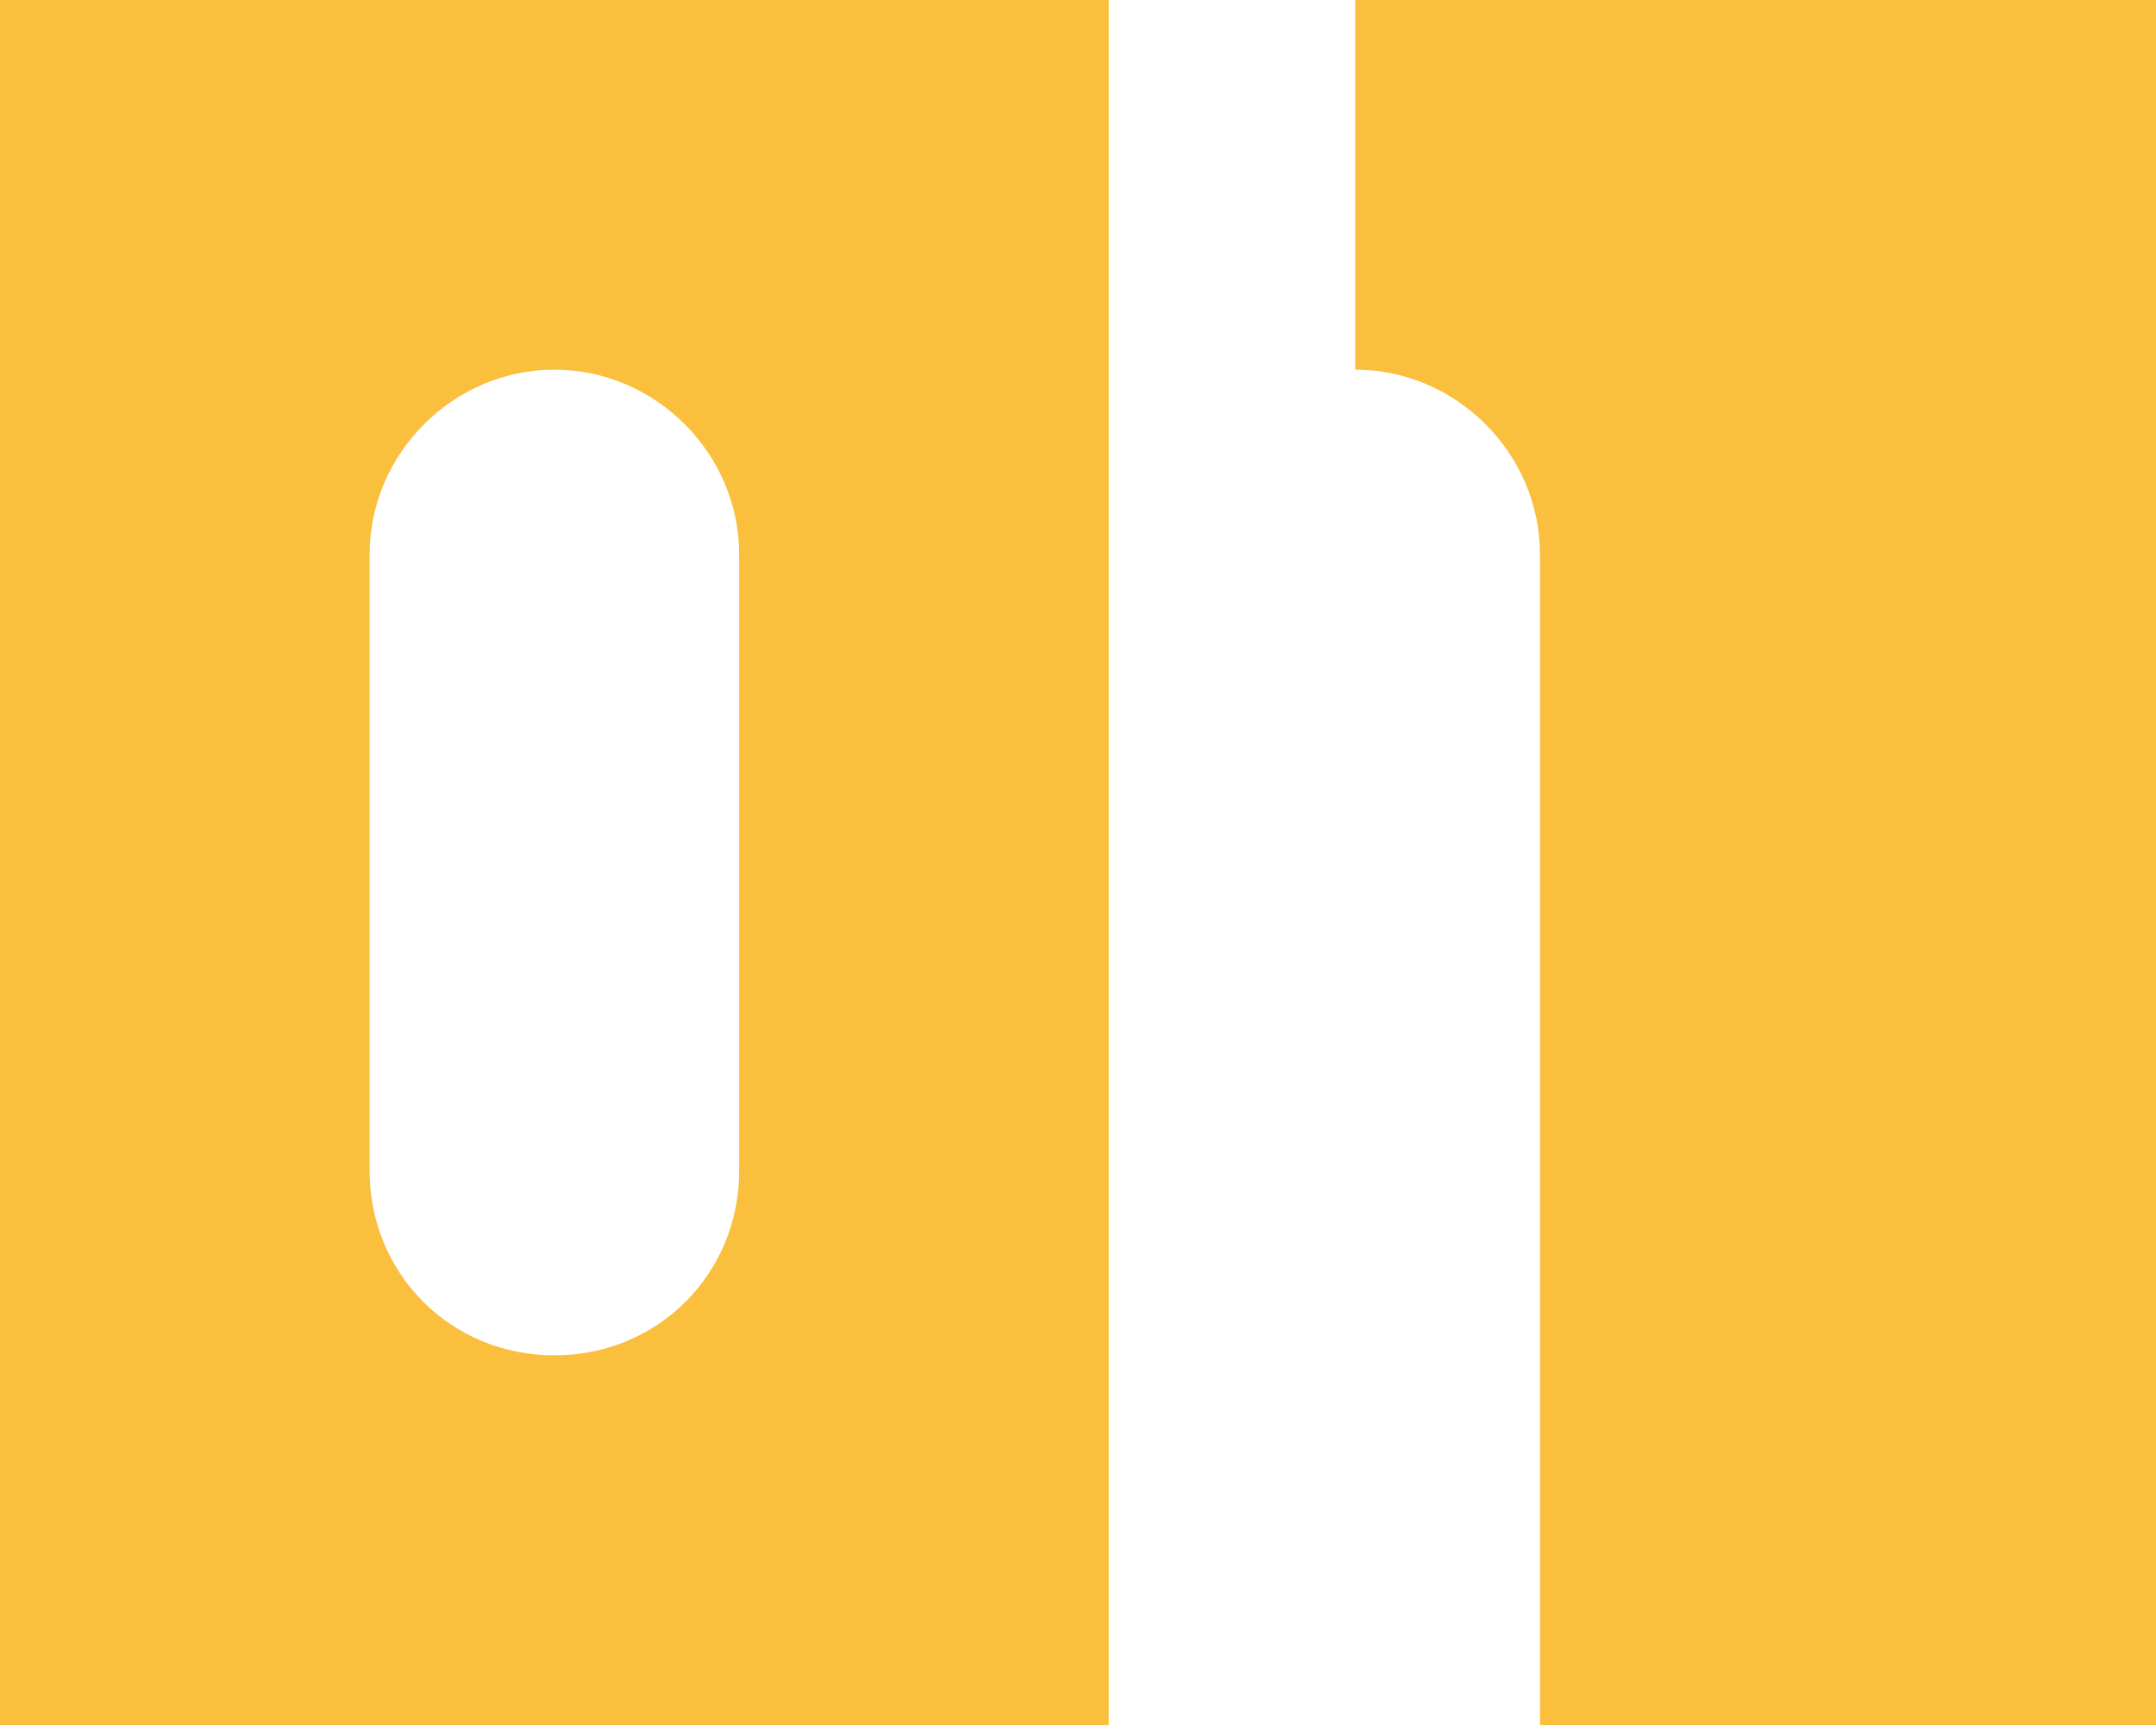
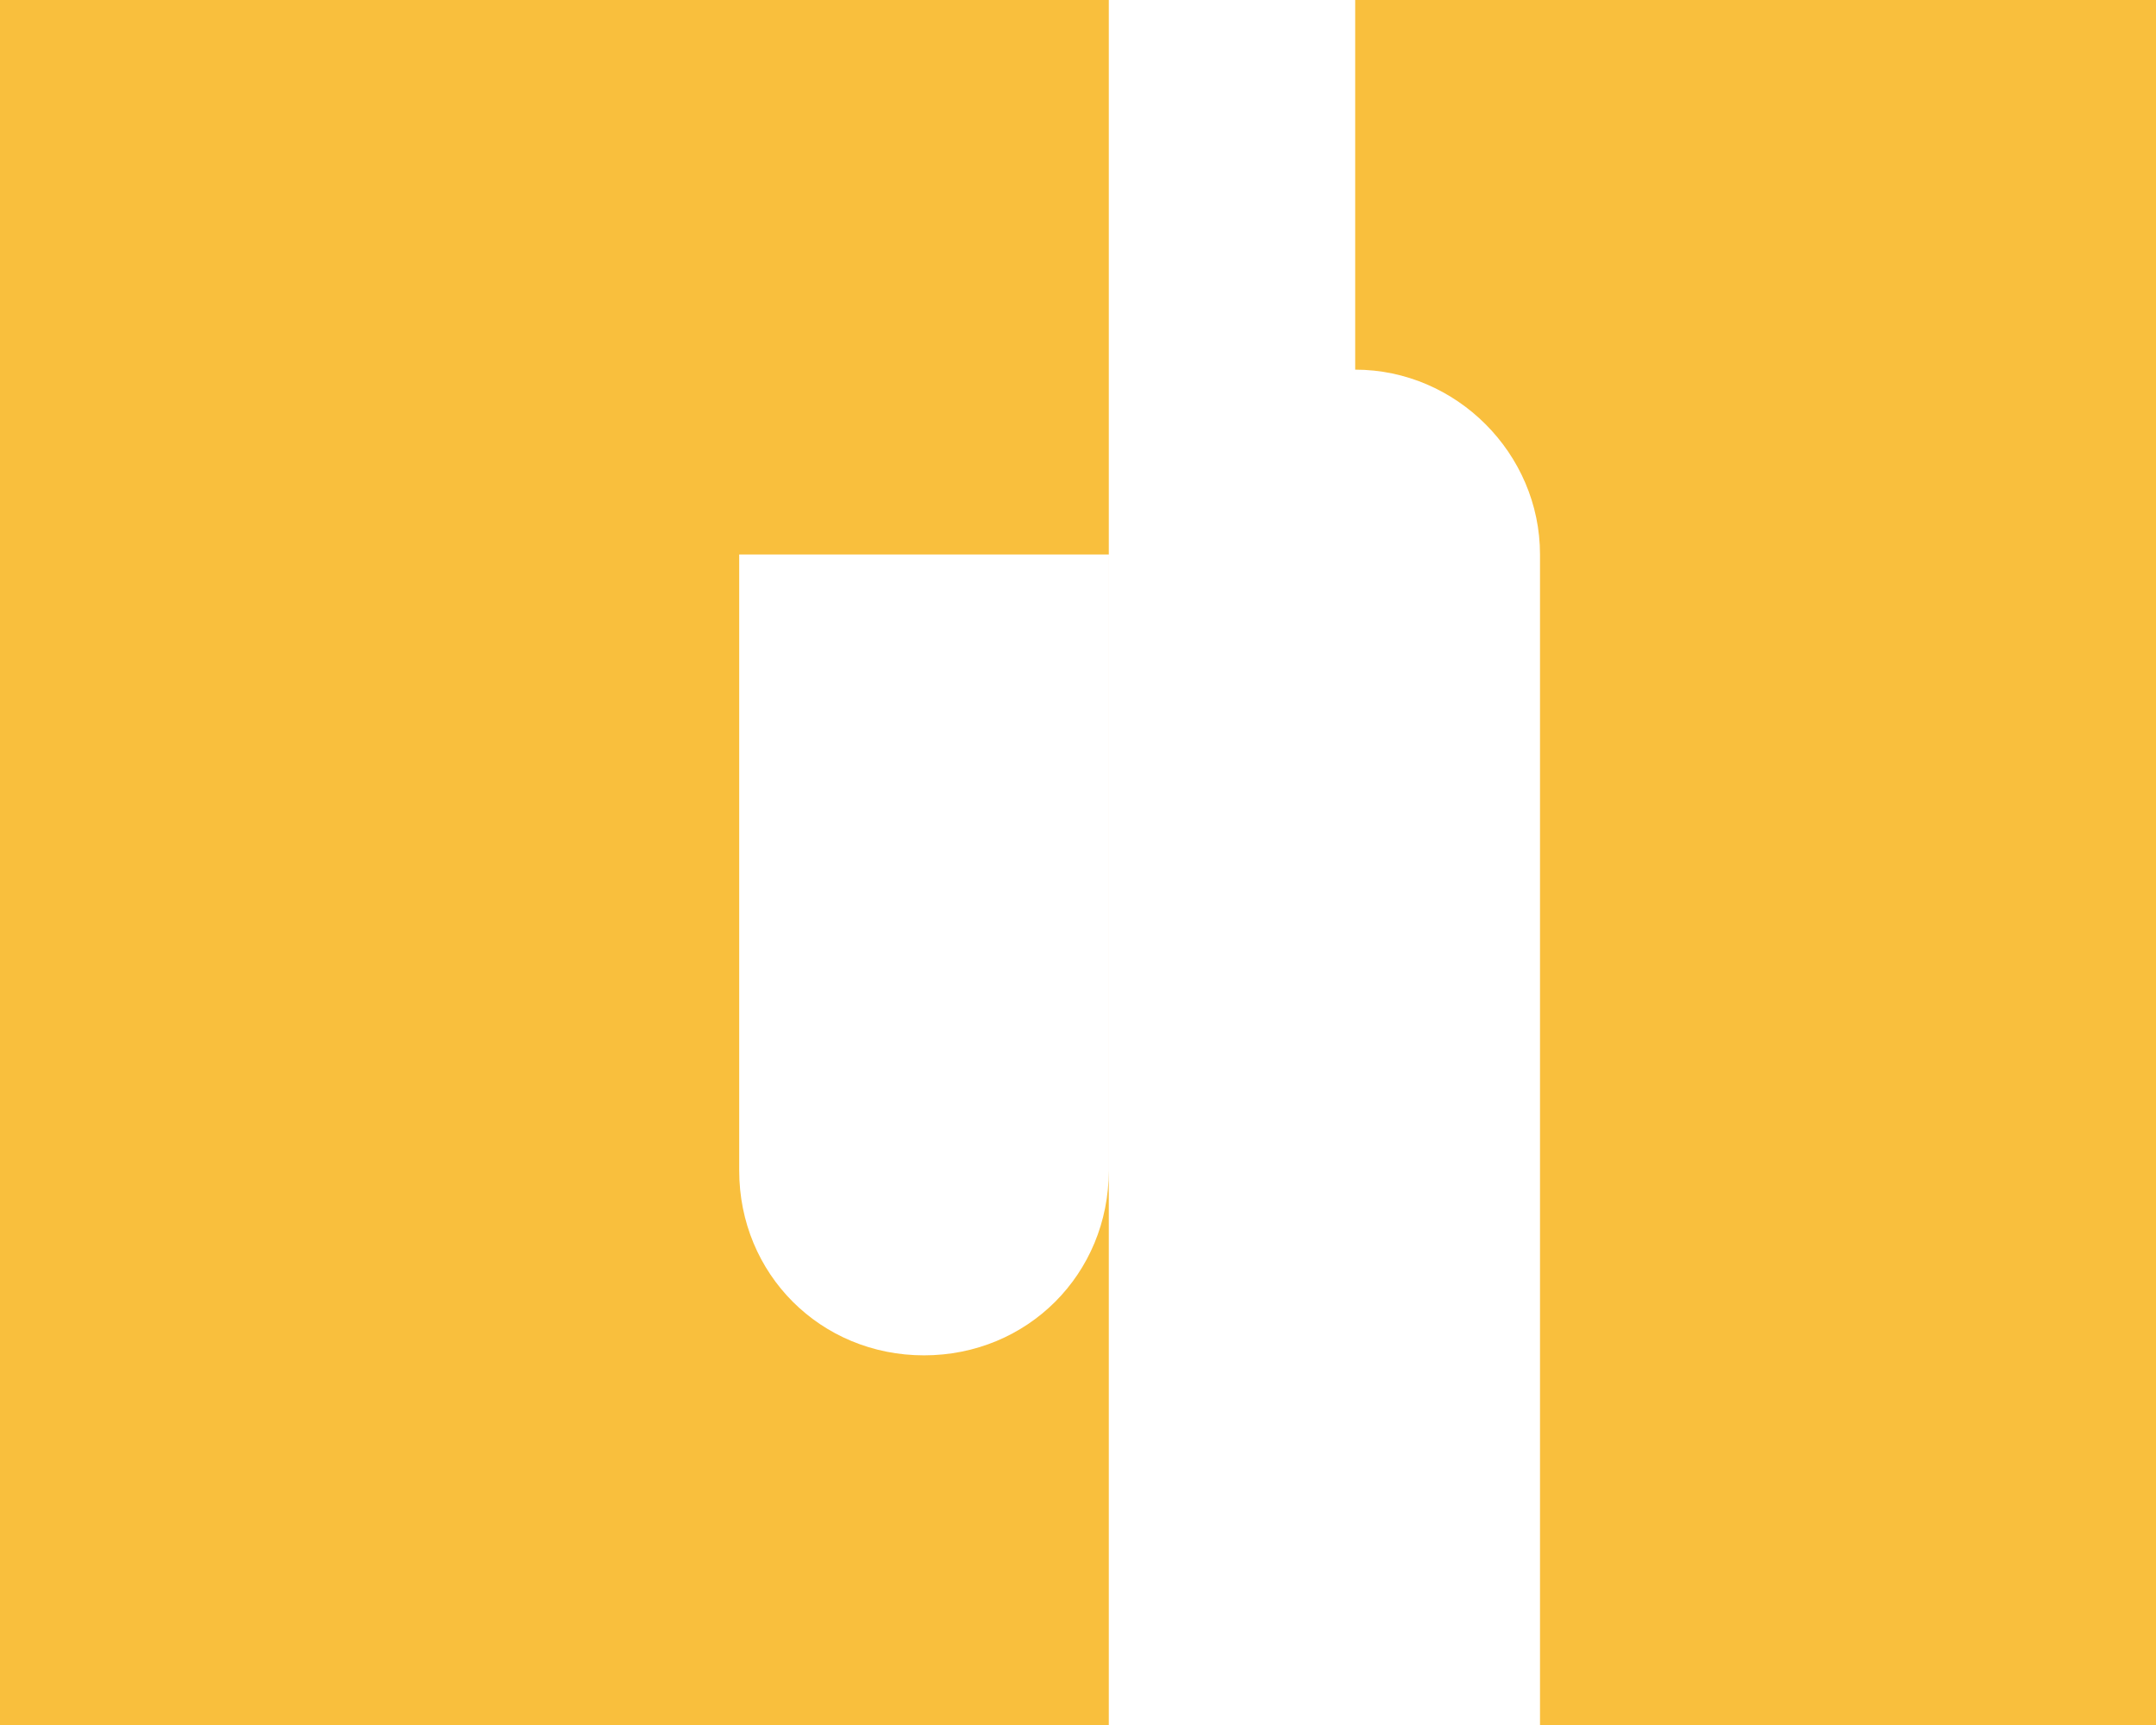
<svg xmlns="http://www.w3.org/2000/svg" width="90" height="72" viewBox="0 0 90 72" fill="none">
-   <path d="M46.286 0v72H0V0h46.286zM30.857 23.143c0-4.217-3.497-7.714-7.714-7.714-4.217 0-7.714 3.497-7.714 7.714v25.714c0 4.32 3.394 7.714 7.714 7.714s7.714-3.394 7.714-7.714V23.143zM56.571 0H90v72H64.286V23.143c0-4.217-3.497-7.714-7.715-7.714V0z" fill="#F9BF3D" />
+   <path d="M46.286 0v72H0V0h46.286zM30.857 23.143v25.714c0 4.32 3.394 7.714 7.714 7.714s7.714-3.394 7.714-7.714V23.143zM56.571 0H90v72H64.286V23.143c0-4.217-3.497-7.714-7.715-7.714V0z" fill="#F9BF3D" />
</svg>